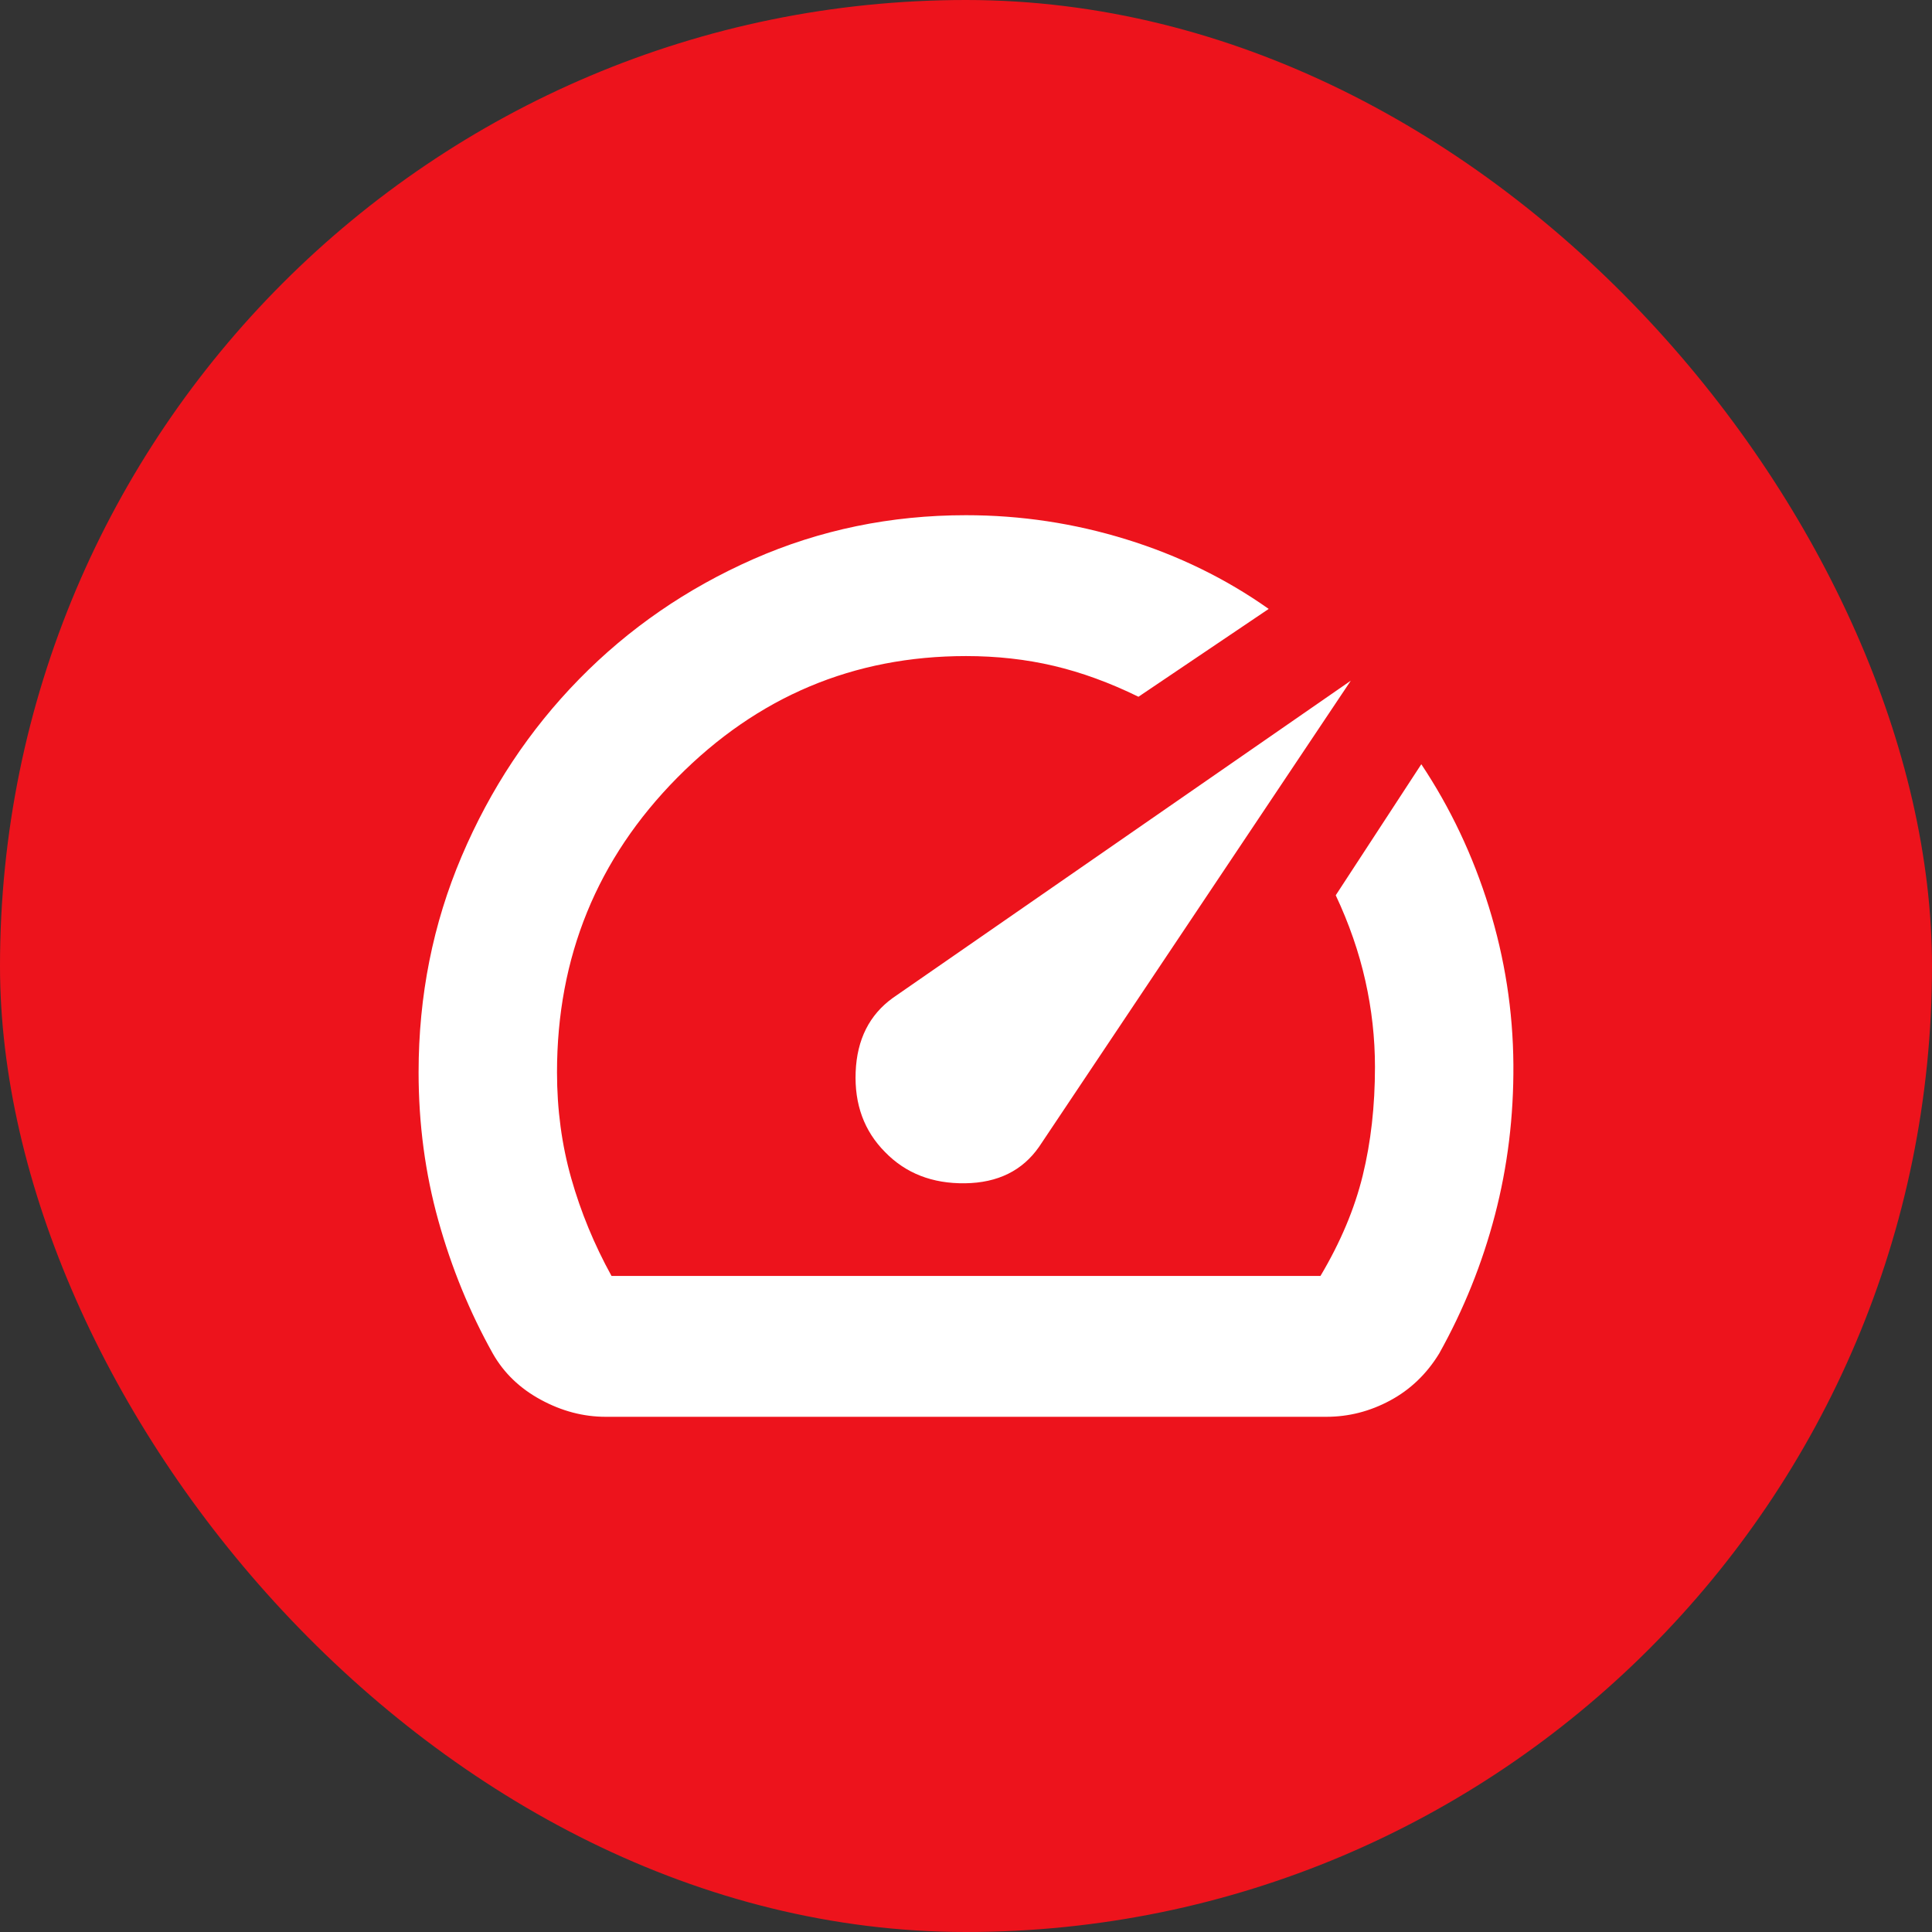
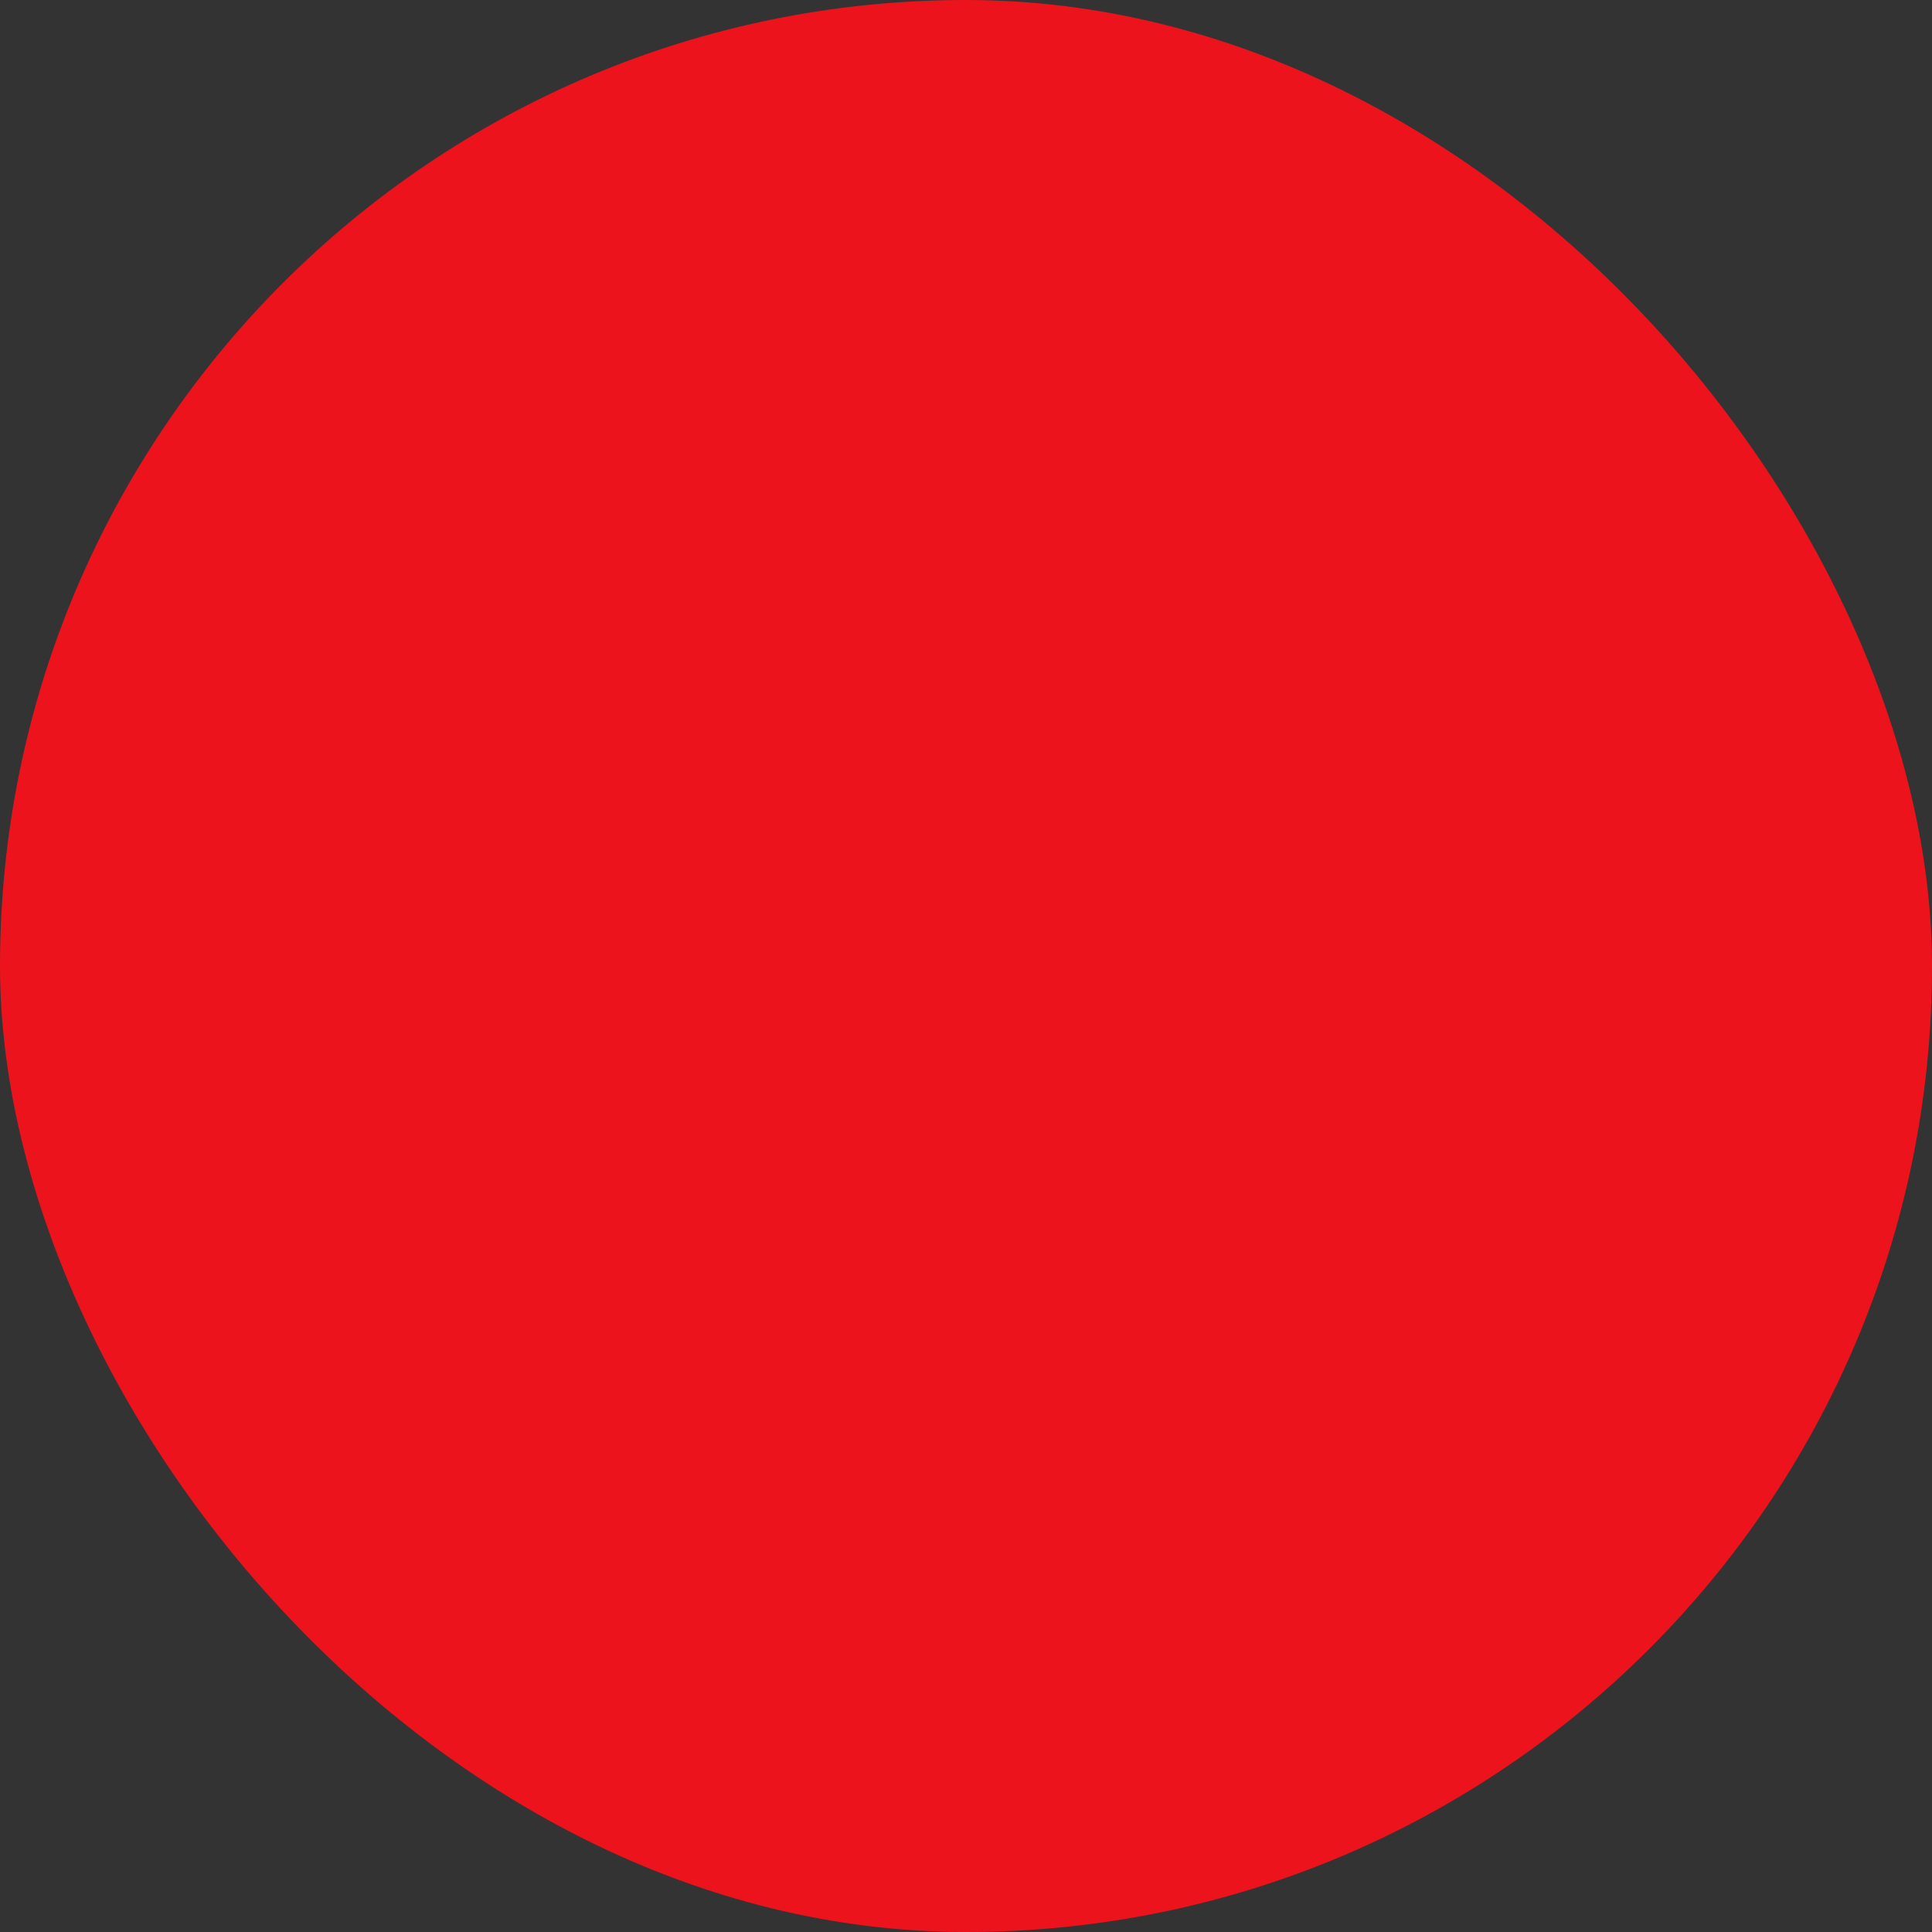
<svg xmlns="http://www.w3.org/2000/svg" width="160" height="160" viewBox="0 0 160 160" fill="none">
  <rect x="0" y="0" width="160" height="160" fill="#333333" stroke="none" />
  <rect width="160" height="160" rx="80" fill="#ED131C" />
-   <path d="M73.295 95.408C75.005 97.169 77.215 98.031 79.924 97.994C82.632 97.958 84.676 96.949 86.055 94.968L111.867 56.371L73.944 82.641C71.997 84.045 70.97 86.088 70.862 88.772C70.754 91.455 71.565 93.668 73.295 95.408ZM79.999 42.667C84.538 42.667 88.965 43.334 93.281 44.67C97.597 46.004 101.526 47.924 105.068 50.428L94.283 57.702C91.904 56.537 89.567 55.684 87.272 55.144C84.978 54.603 82.553 54.333 79.999 54.333C70.697 54.333 62.726 57.69 56.087 64.405C49.448 71.12 46.129 79.253 46.129 88.805C46.129 91.886 46.523 94.817 47.312 97.597C48.1 100.377 49.21 103.067 50.642 105.667H109.356C111.014 102.879 112.181 100.105 112.856 97.346C113.532 94.587 113.869 91.593 113.869 88.364C113.869 85.972 113.604 83.59 113.072 81.221C112.541 78.85 111.724 76.491 110.62 74.143L117.706 63.29C120.113 66.904 121.978 70.843 123.301 75.105C124.623 79.367 125.3 83.713 125.332 88.144C125.363 92.451 124.853 96.612 123.803 100.627C122.752 104.642 121.213 108.465 119.186 112.094C118.149 113.788 116.795 115.085 115.123 115.984C113.452 116.884 111.692 117.333 109.845 117.333H50.154C48.314 117.333 46.526 116.863 44.789 115.921C43.052 114.981 41.727 113.705 40.812 112.094C38.896 108.667 37.393 104.998 36.303 101.086C35.212 97.173 34.666 93.078 34.666 88.802C34.666 82.465 35.855 76.504 38.231 70.919C40.606 65.334 43.849 60.443 47.96 56.244C52.07 52.046 56.878 48.733 62.384 46.306C67.89 43.88 73.762 42.667 79.999 42.667Z" fill="white" />
</svg>